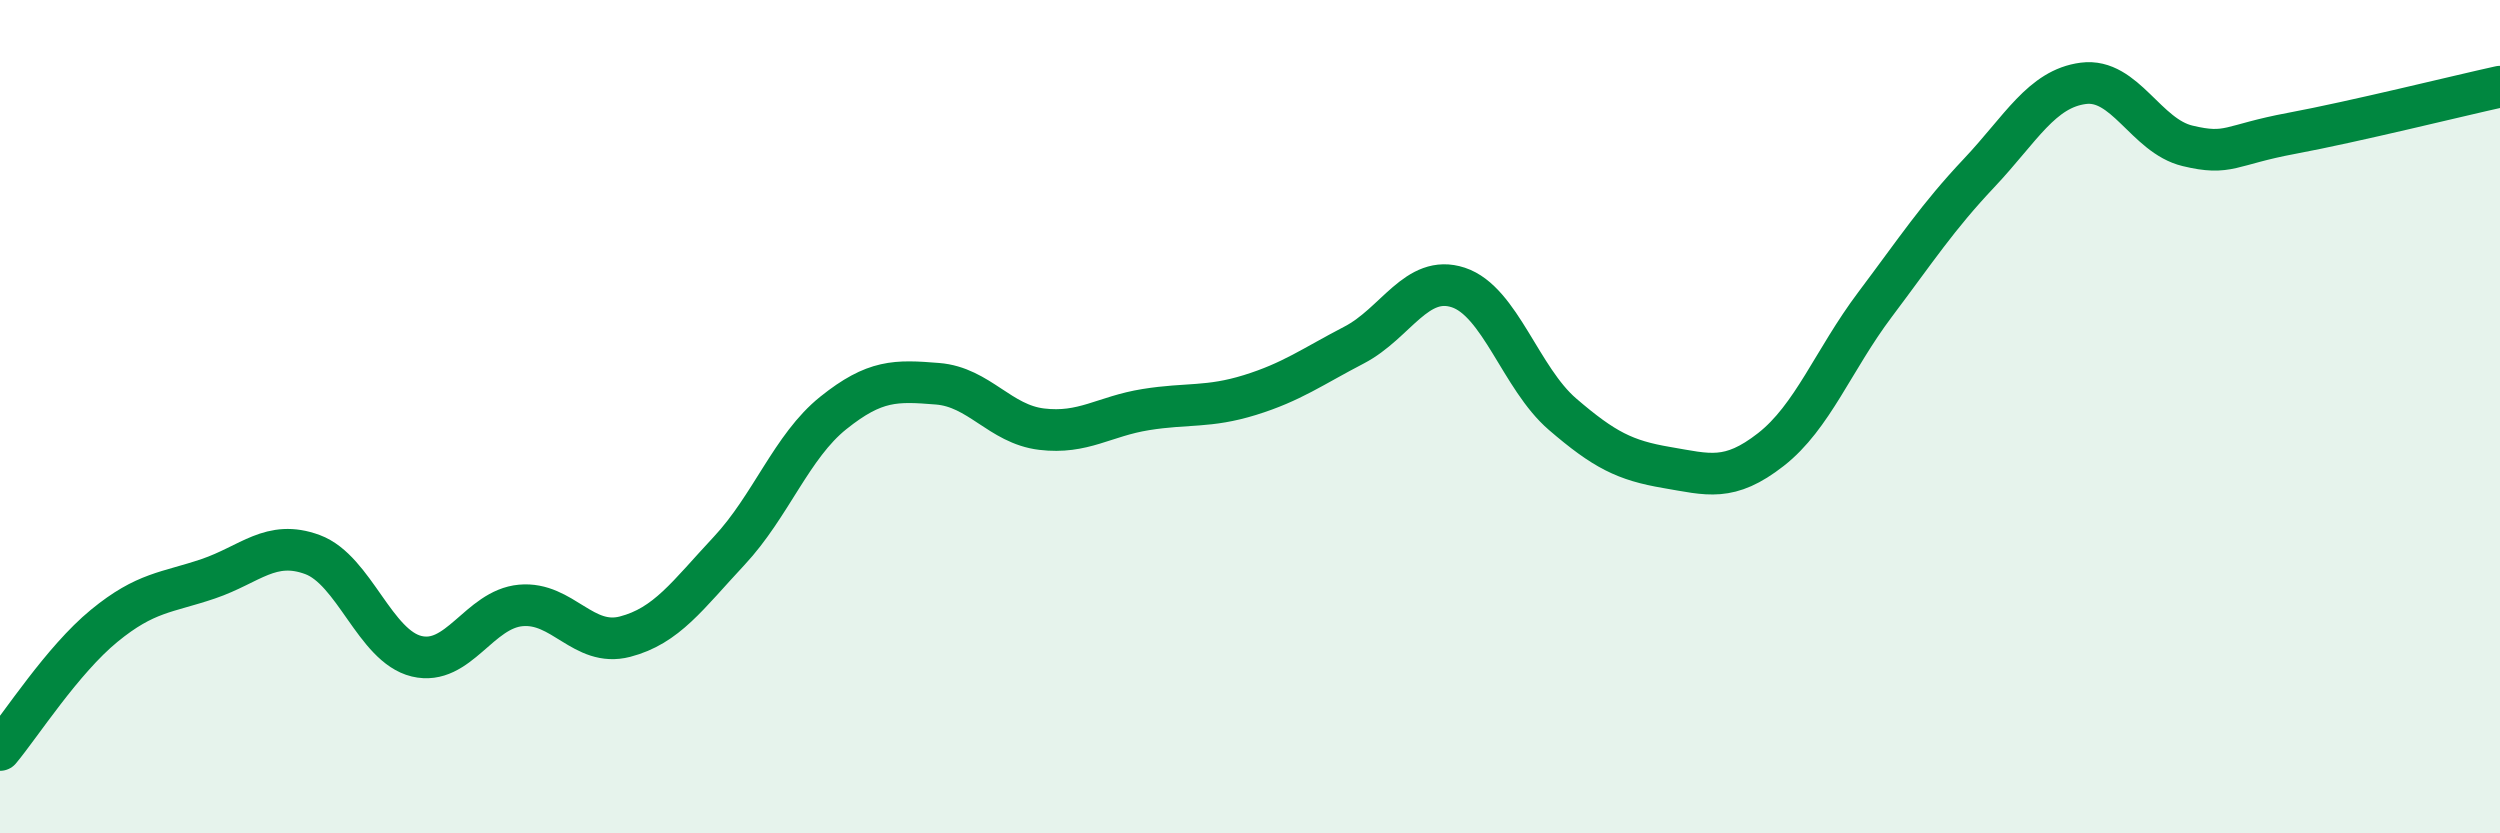
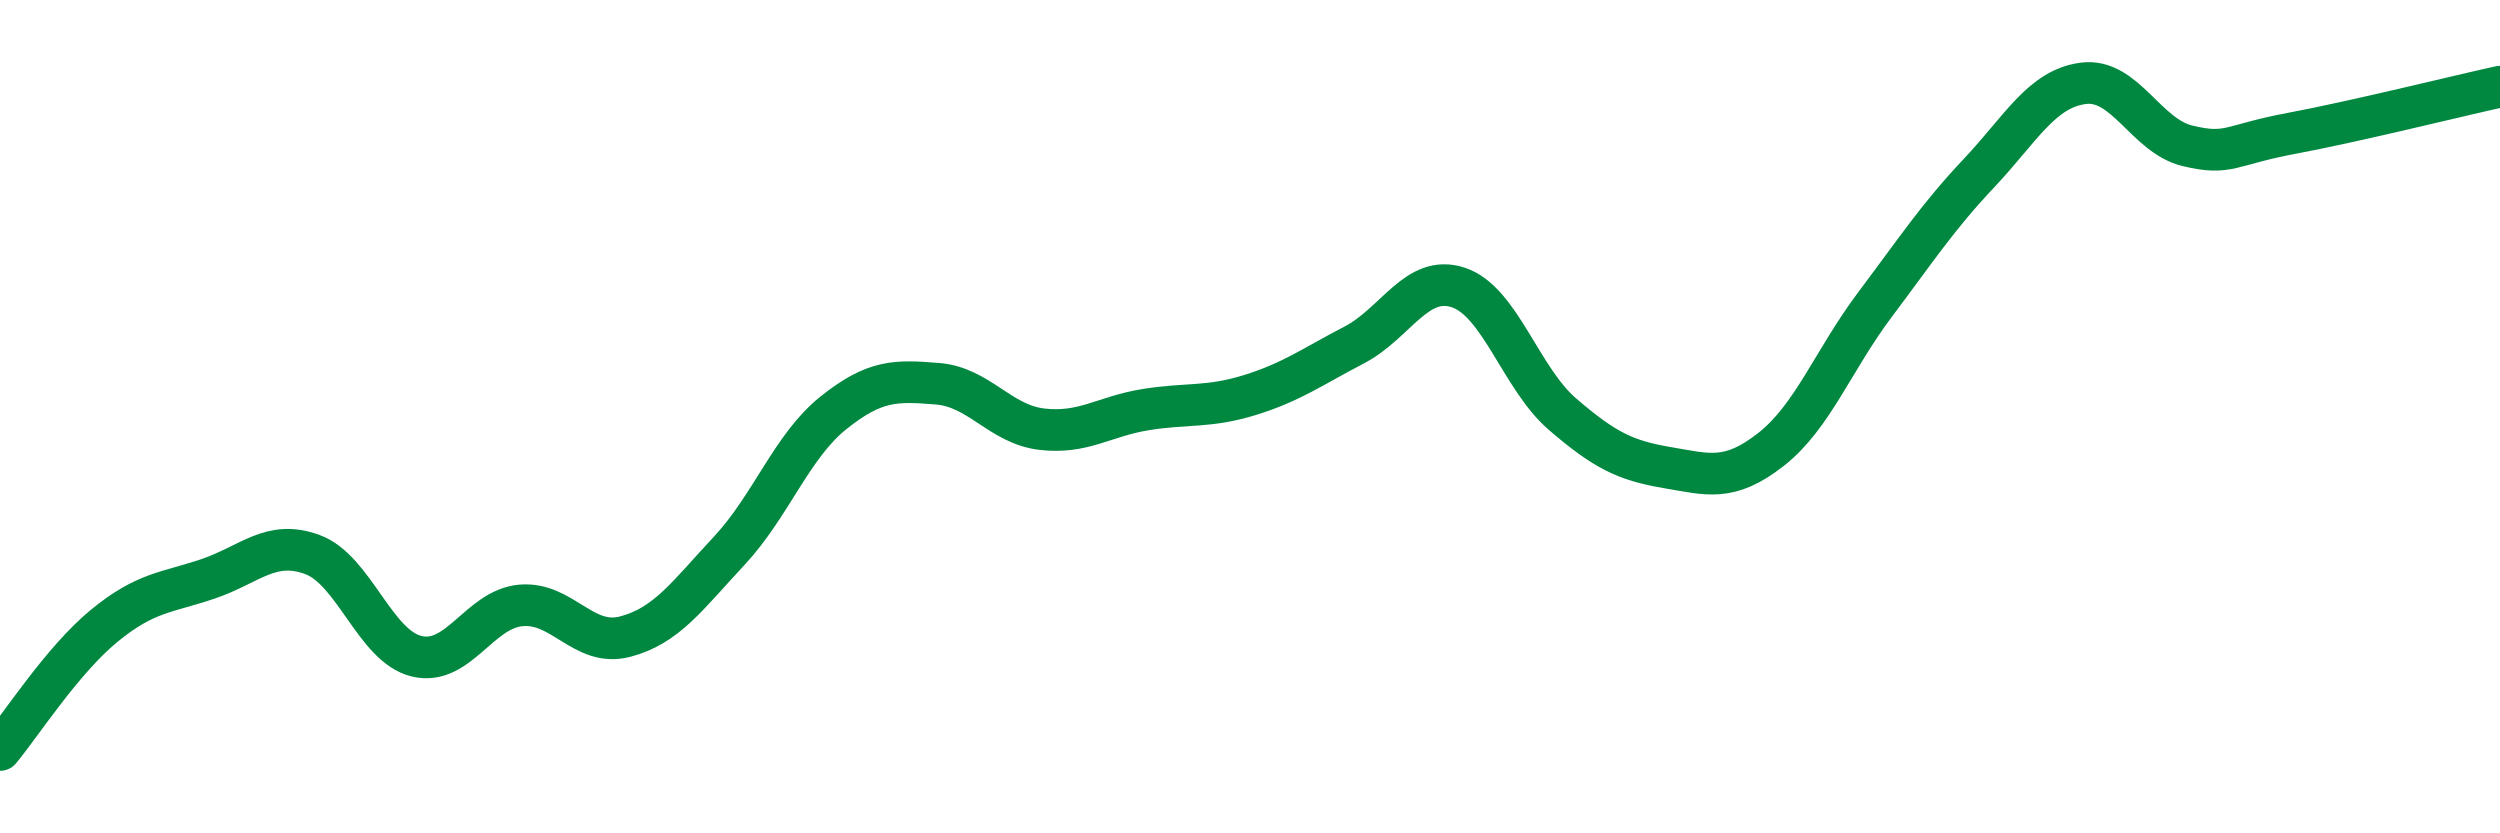
<svg xmlns="http://www.w3.org/2000/svg" width="60" height="20" viewBox="0 0 60 20">
-   <path d="M 0,18 C 0.5,17.4 1.5,15.84 2.5,15.02 C 3.5,14.2 4,14.23 5,13.89 C 6,13.55 6.5,12.94 7.5,13.31 C 8.5,13.68 9,15.51 10,15.75 C 11,15.99 11.5,14.62 12.5,14.53 C 13.5,14.44 14,15.54 15,15.28 C 16,15.02 16.5,14.29 17.5,13.22 C 18.5,12.15 19,10.71 20,9.91 C 21,9.11 21.5,9.13 22.5,9.21 C 23.5,9.29 24,10.18 25,10.3 C 26,10.42 26.5,9.99 27.5,9.83 C 28.5,9.67 29,9.79 30,9.48 C 31,9.17 31.5,8.8 32.5,8.28 C 33.5,7.76 34,6.57 35,6.9 C 36,7.23 36.5,9.08 37.5,9.94 C 38.5,10.8 39,11.05 40,11.22 C 41,11.39 41.5,11.57 42.5,10.79 C 43.5,10.01 44,8.64 45,7.31 C 46,5.98 46.5,5.21 47.5,4.15 C 48.5,3.09 49,2.13 50,2 C 51,1.87 51.5,3.26 52.5,3.5 C 53.5,3.74 53.5,3.48 55,3.2 C 56.5,2.92 59,2.3 60,2.08L60 20L0 20Z" fill="#008740" opacity="0.1" stroke-linecap="round" stroke-linejoin="round" />
  <path d="M 0,18 C 0.5,17.4 1.5,15.84 2.5,15.02 C 3.5,14.2 4,14.23 5,13.89 C 6,13.55 6.5,12.94 7.5,13.31 C 8.5,13.68 9,15.51 10,15.75 C 11,15.99 11.5,14.62 12.5,14.53 C 13.5,14.44 14,15.54 15,15.28 C 16,15.02 16.5,14.29 17.5,13.22 C 18.5,12.15 19,10.71 20,9.91 C 21,9.11 21.5,9.13 22.5,9.21 C 23.5,9.29 24,10.18 25,10.3 C 26,10.42 26.5,9.99 27.5,9.83 C 28.5,9.67 29,9.79 30,9.48 C 31,9.17 31.5,8.8 32.5,8.28 C 33.5,7.76 34,6.57 35,6.9 C 36,7.23 36.5,9.08 37.5,9.94 C 38.5,10.8 39,11.05 40,11.22 C 41,11.39 41.5,11.57 42.5,10.79 C 43.5,10.01 44,8.64 45,7.31 C 46,5.98 46.5,5.21 47.5,4.15 C 48.5,3.09 49,2.13 50,2 C 51,1.87 51.5,3.26 52.5,3.5 C 53.5,3.74 53.5,3.48 55,3.2 C 56.5,2.92 59,2.3 60,2.08" stroke="#008740" stroke-width="1" fill="none" stroke-linecap="round" stroke-linejoin="round" />
</svg>